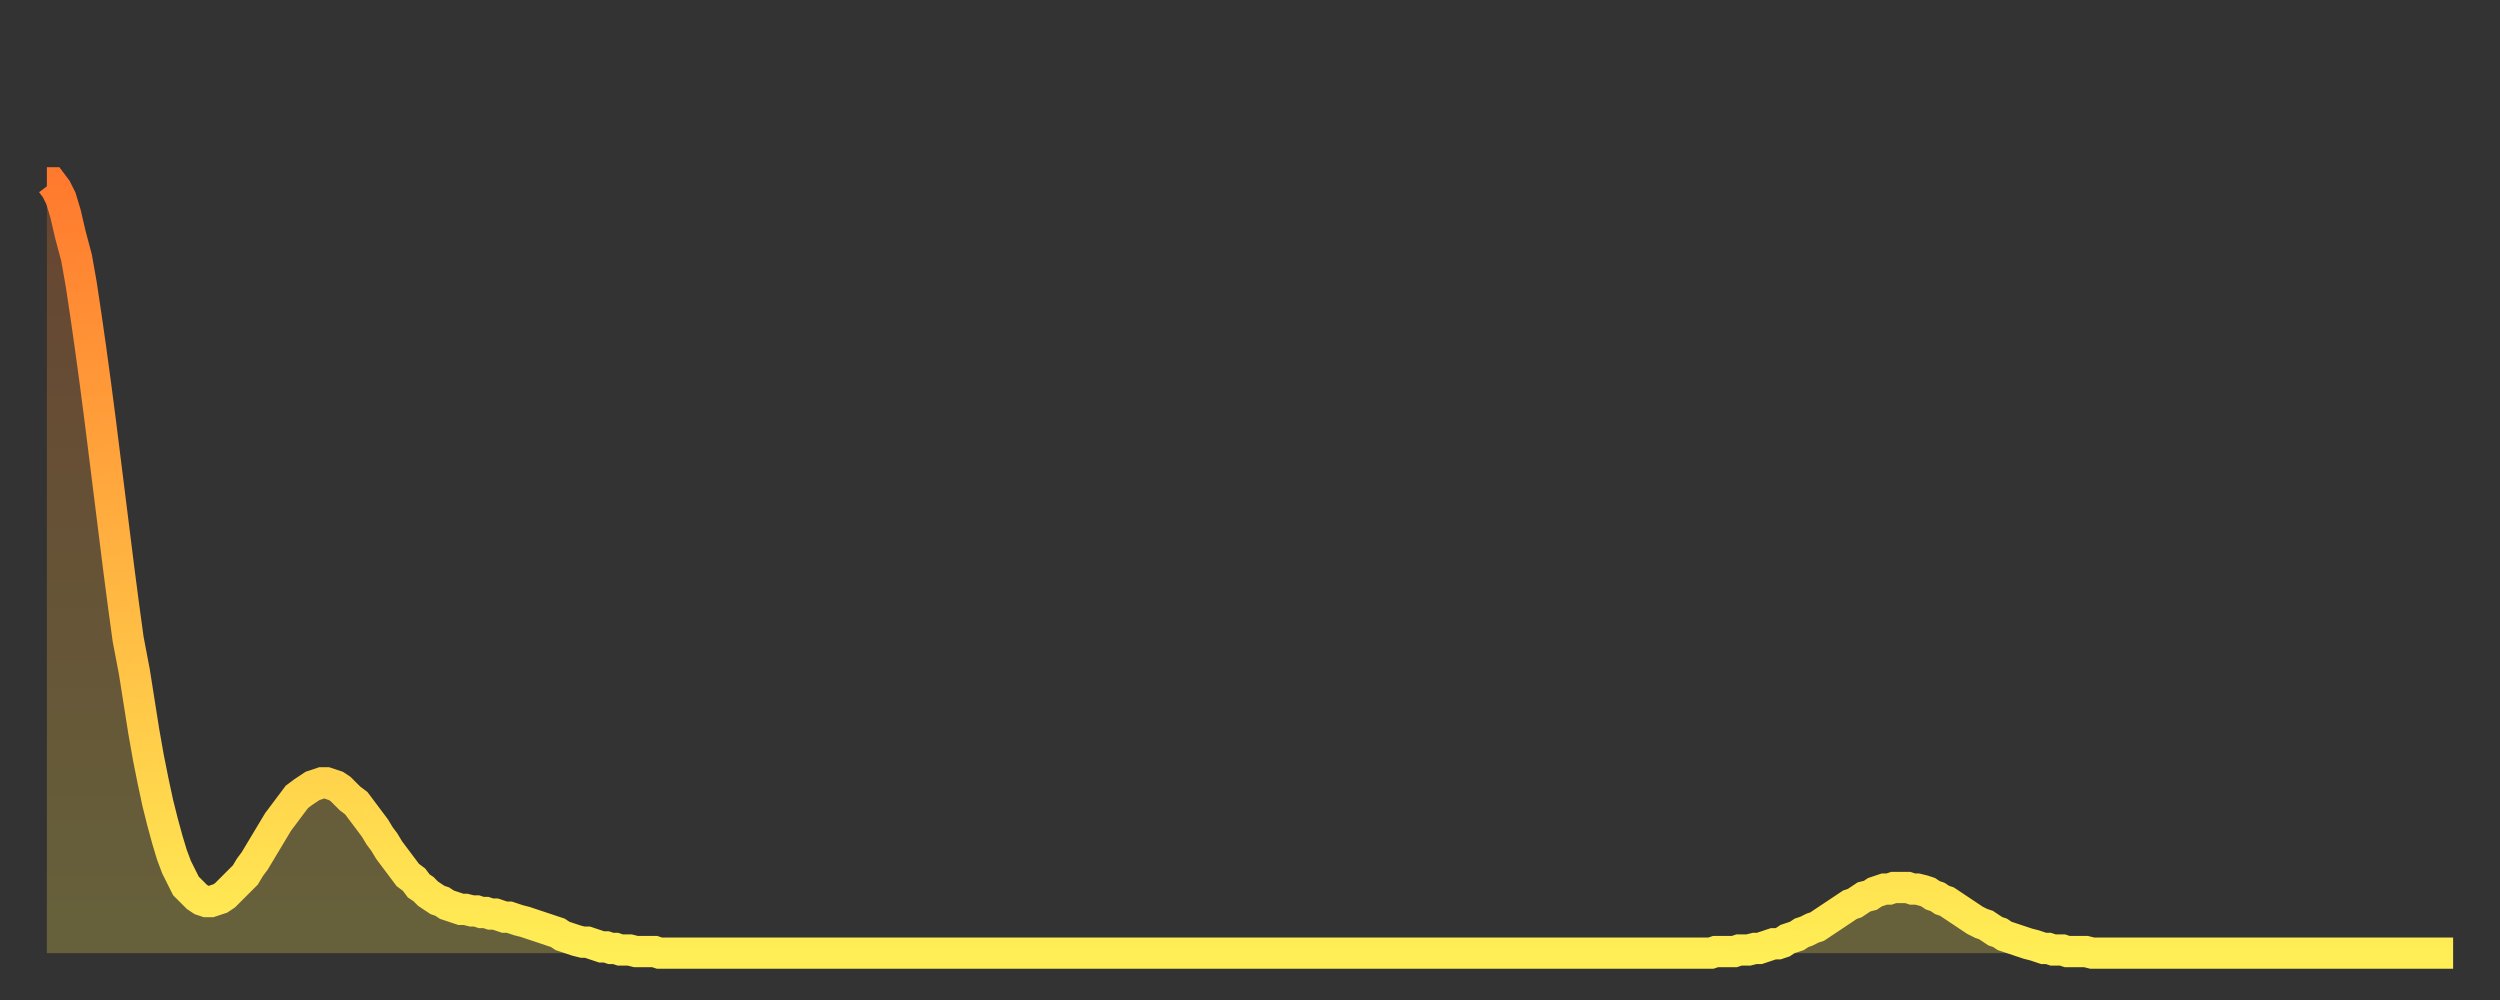
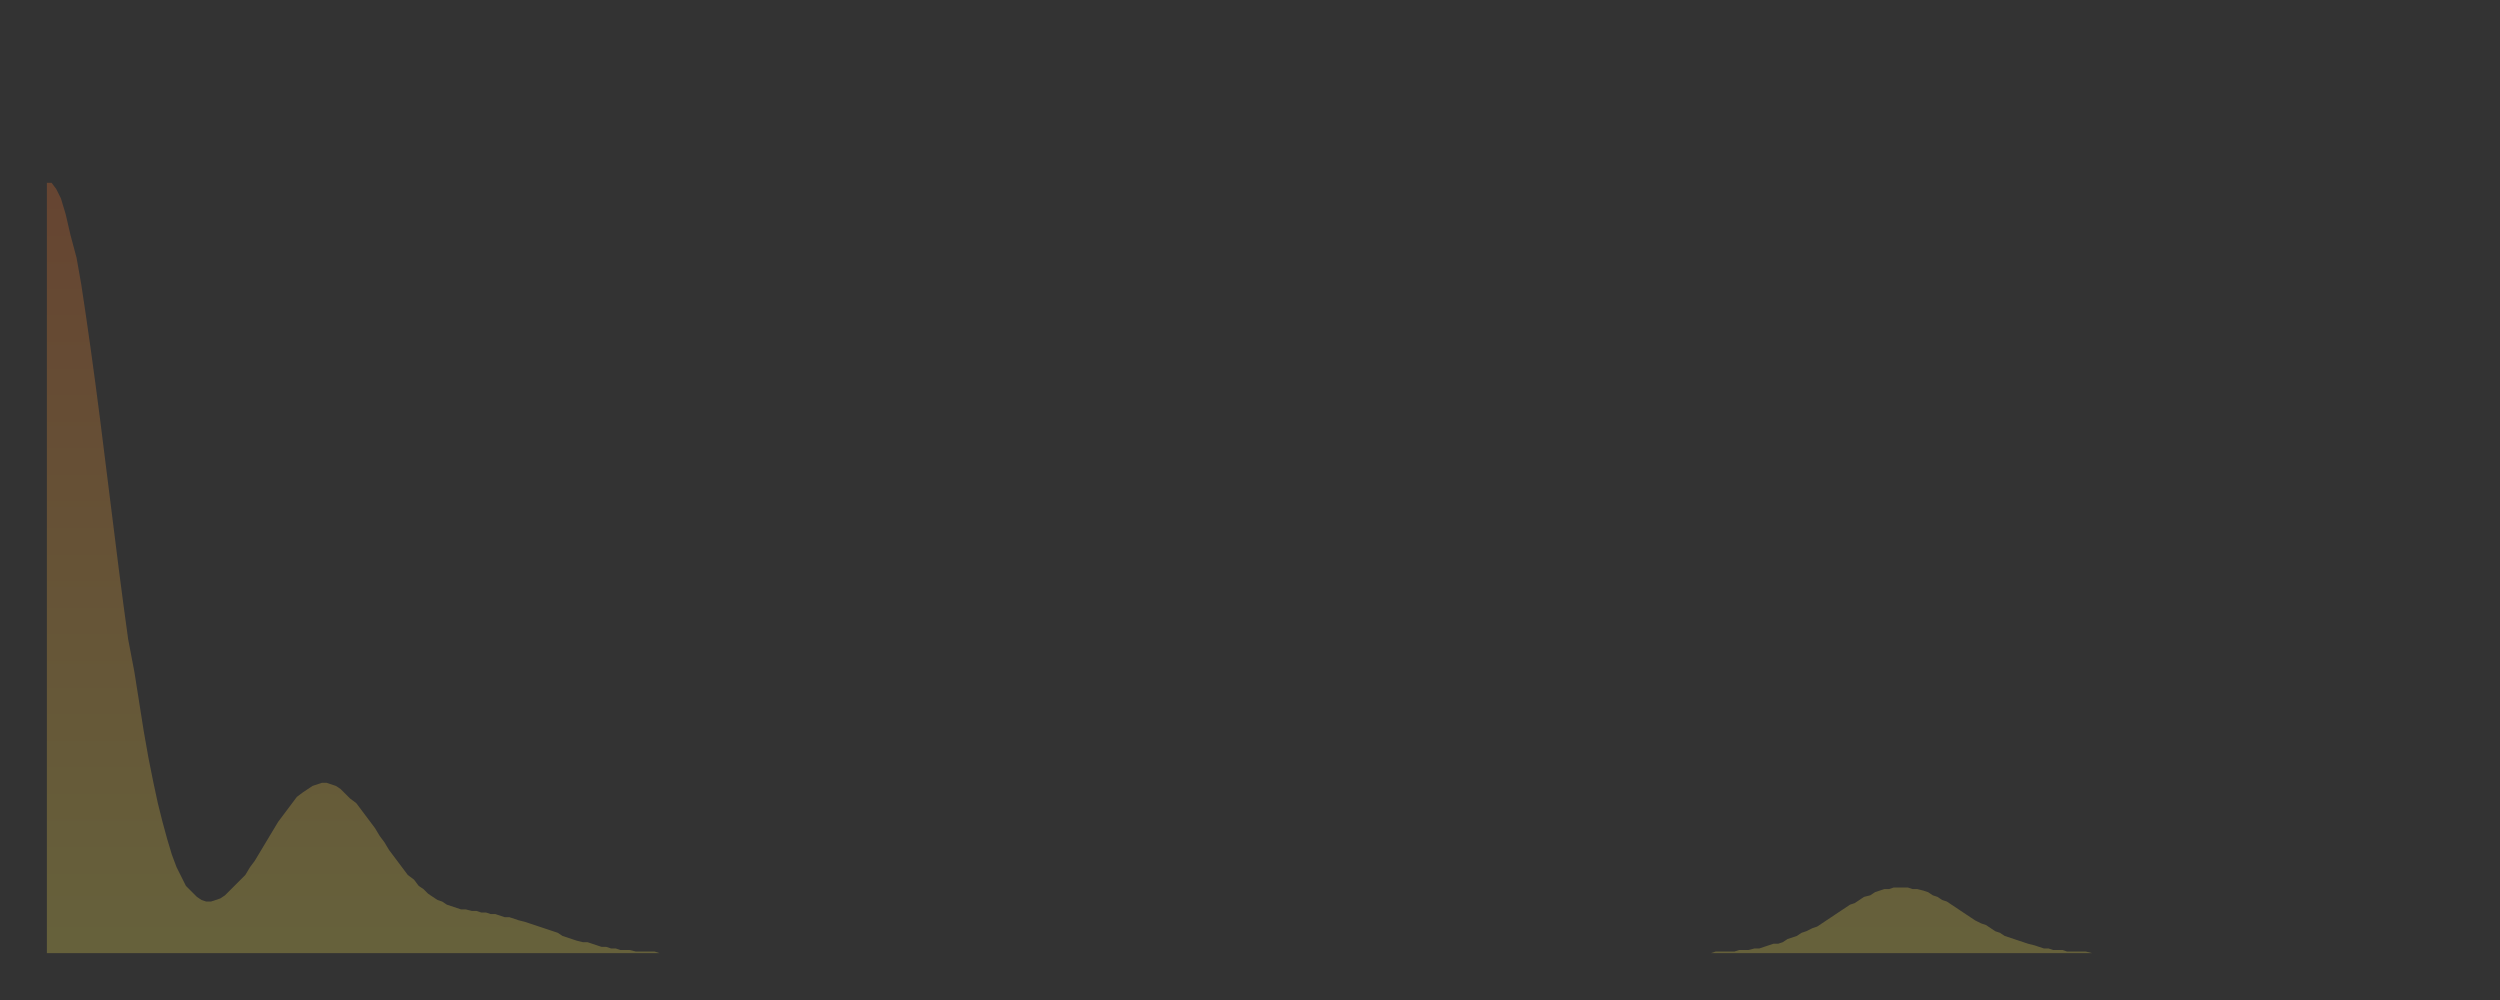
<svg xmlns="http://www.w3.org/2000/svg" baseProfile="full" height="64" version="1.1" width="160">
  <rect width="100%" height="100%" fill="#333333" stroke="none" />
  <defs>
    <linearGradient id="id179126" x1="0" x2="0" y1="0" y2="1">
      <stop offset="0%" stop-color="#ff7a2e" />
      <stop offset="50%" stop-color="#ffb441" />
      <stop offset="100%" stop-color="#ffee55" />
    </linearGradient>
  </defs>
  <g transform="translate(3,3)">
    <g>
-       <path d="M 0.0 8.7 0.3 8.7 0.6 9.1 0.9 9.7 1.2 10.7 1.5 12.0 1.9 13.5 2.2 15.2 2.5 17.2 2.8 19.3 3.1 21.5 3.4 23.8 3.7 26.2 4.0 28.6 4.3 31.0 4.6 33.4 4.9 35.7 5.2 37.9 5.6 40.0 5.9 41.9 6.2 43.8 6.5 45.5 6.8 47.0 7.1 48.4 7.4 49.6 7.7 50.7 8.0 51.7 8.3 52.5 8.6 53.1 8.9 53.7 9.3 54.1 9.6 54.4 9.9 54.6 10.2 54.7 10.5 54.7 10.8 54.6 11.1 54.5 11.4 54.3 11.7 54.0 12.0 53.7 12.3 53.4 12.7 53.0 13.0 52.5 13.3 52.1 13.6 51.6 13.9 51.1 14.2 50.6 14.5 50.1 14.8 49.6 15.1 49.2 15.4 48.8 15.7 48.4 16.0 48.0 16.4 47.7 16.7 47.5 17.0 47.3 17.3 47.2 17.6 47.1 17.9 47.1 18.2 47.2 18.5 47.3 18.8 47.5 19.1 47.8 19.4 48.1 19.8 48.4 20.1 48.8 20.4 49.2 20.7 49.6 21.0 50.0 21.3 50.5 21.6 50.9 21.9 51.4 22.2 51.8 22.5 52.2 22.8 52.6 23.1 53.0 23.5 53.3 23.8 53.7 24.1 53.9 24.4 54.2 24.7 54.4 25.0 54.6 25.3 54.7 25.6 54.9 25.9 55.0 26.2 55.1 26.5 55.2 26.8 55.2 27.2 55.3 27.5 55.3 27.8 55.4 28.1 55.4 28.4 55.5 28.7 55.5 29.0 55.6 29.3 55.7 29.6 55.7 29.9 55.8 30.2 55.9 30.6 56.0 30.9 56.1 31.2 56.2 31.5 56.3 31.8 56.4 32.1 56.5 32.4 56.6 32.7 56.7 33.0 56.9 33.3 57.0 33.6 57.1 33.9 57.2 34.3 57.3 34.6 57.3 34.9 57.4 35.2 57.5 35.5 57.6 35.8 57.6 36.1 57.7 36.4 57.7 36.7 57.8 37.0 57.8 37.3 57.8 37.7 57.9 38.0 57.9 38.3 57.9 38.6 57.9 38.9 57.9 39.2 58.0 39.5 58.0 39.8 58.0 40.1 58.0 40.4 58.0 40.7 58.0 41.0 58.0 41.4 58.0 41.7 58.0 42.0 58.0 42.3 58.0 42.6 58.0 42.9 58.0 43.2 58.0 43.5 58.0 43.8 58.0 44.1 58.0 44.4 58.0 44.7 58.0 45.1 58.0 45.4 58.0 45.7 58.0 46.0 58.0 46.3 58.0 46.6 58.0 46.9 58.0 47.2 58.0 47.5 58.0 47.8 58.0 48.1 58.0 48.5 58.0 48.8 58.0 49.1 58.0 49.4 58.0 49.7 58.0 50.0 58.0 50.3 58.0 50.6 58.0 50.9 58.0 51.2 58.0 51.5 58.0 51.8 58.0 52.2 58.0 52.5 58.0 52.8 58.0 53.1 58.0 53.4 58.0 53.7 58.0 54.0 58.0 54.3 58.0 54.6 58.0 54.9 58.0 55.2 58.0 55.6 58.0 55.9 58.0 56.2 58.0 56.5 58.0 56.8 58.0 57.1 58.0 57.4 58.0 57.7 58.0 58.0 58.0 58.3 58.0 58.6 58.0 58.9 58.0 59.3 58.0 59.6 58.0 59.9 58.0 60.2 58.0 60.5 58.0 60.8 58.0 61.1 58.0 61.4 58.0 61.7 58.0 62.0 58.0 62.3 58.0 62.6 58.0 63.0 58.0 63.3 58.0 63.6 58.0 63.9 58.0 64.2 58.0 64.5 58.0 64.8 58.0 65.1 58.0 65.4 58.0 65.7 58.0 66.0 58.0 66.4 58.0 66.7 58.0 67.0 58.0 67.3 58.0 67.6 58.0 67.9 58.0 68.2 58.0 68.5 58.0 68.8 58.0 69.1 58.0 69.4 58.0 69.7 58.0 70.1 58.0 70.4 58.0 70.7 58.0 71.0 58.0 71.3 58.0 71.6 58.0 71.9 58.0 72.2 58.0 72.5 58.0 72.8 58.0 73.1 58.0 73.5 58.0 73.8 58.0 74.1 58.0 74.4 58.0 74.7 58.0 75.0 58.0 75.3 58.0 75.6 58.0 75.9 58.0 76.2 58.0 76.5 58.0 76.8 58.0 77.2 58.0 77.5 58.0 77.8 58.0 78.1 58.0 78.4 58.0 78.7 58.0 79.0 58.0 79.3 58.0 79.6 58.0 79.9 58.0 80.2 58.0 80.5 58.0 80.9 58.0 81.2 58.0 81.5 58.0 81.8 58.0 82.1 58.0 82.4 58.0 82.7 58.0 83.0 58.0 83.3 58.0 83.6 58.0 83.9 58.0 84.3 58.0 84.6 58.0 84.9 58.0 85.2 58.0 85.5 58.0 85.8 58.0 86.1 58.0 86.4 58.0 86.7 58.0 87.0 58.0 87.3 58.0 87.6 58.0 88.0 58.0 88.3 58.0 88.6 58.0 88.9 58.0 89.2 58.0 89.5 58.0 89.8 58.0 90.1 58.0 90.4 58.0 90.7 58.0 91.0 58.0 91.4 58.0 91.7 58.0 92.0 58.0 92.3 58.0 92.6 58.0 92.9 58.0 93.2 58.0 93.5 58.0 93.8 58.0 94.1 58.0 94.4 58.0 94.7 58.0 95.1 58.0 95.4 58.0 95.7 58.0 96.0 58.0 96.3 58.0 96.6 58.0 96.9 58.0 97.2 58.0 97.5 58.0 97.8 58.0 98.1 58.0 98.4 58.0 98.8 58.0 99.1 58.0 99.4 58.0 99.7 58.0 100.0 58.0 100.3 58.0 100.6 58.0 100.9 58.0 101.2 58.0 101.5 58.0 101.8 58.0 102.2 58.0 102.5 58.0 102.8 58.0 103.1 58.0 103.4 58.0 103.7 58.0 104.0 58.0 104.3 58.0 104.6 58.0 104.9 58.0 105.2 58.0 105.5 58.0 105.9 58.0 106.2 58.0 106.5 58.0 106.8 57.9 107.1 57.9 107.4 57.9 107.7 57.9 108.0 57.9 108.3 57.8 108.6 57.8 108.9 57.8 109.3 57.7 109.6 57.7 109.9 57.6 110.2 57.5 110.5 57.4 110.8 57.4 111.1 57.3 111.4 57.1 111.7 57.0 112.0 56.9 112.3 56.7 112.6 56.6 113.0 56.4 113.3 56.3 113.6 56.1 113.9 55.9 114.2 55.7 114.5 55.5 114.8 55.3 115.1 55.1 115.4 54.9 115.7 54.8 116.0 54.6 116.3 54.4 116.7 54.3 117.0 54.1 117.3 54.0 117.6 53.9 117.9 53.9 118.2 53.8 118.5 53.8 118.8 53.8 119.1 53.8 119.4 53.9 119.7 53.9 120.1 54.0 120.4 54.1 120.7 54.3 121.0 54.4 121.3 54.6 121.6 54.7 121.9 54.9 122.2 55.1 122.5 55.3 122.8 55.5 123.1 55.7 123.4 55.9 123.8 56.1 124.1 56.2 124.4 56.4 124.7 56.6 125.0 56.7 125.3 56.9 125.6 57.0 125.9 57.1 126.2 57.2 126.5 57.3 126.8 57.4 127.2 57.5 127.5 57.6 127.8 57.7 128.1 57.7 128.4 57.8 128.7 57.8 129.0 57.8 129.3 57.9 129.6 57.9 129.9 57.9 130.2 57.9 130.5 57.9 130.9 58.0 131.2 58.0 131.5 58.0 131.8 58.0 132.1 58.0 132.4 58.0 132.7 58.0 133.0 58.0 133.3 58.0 133.6 58.0 133.9 58.0 134.2 58.0 134.6 58.0 134.9 58.0 135.2 58.0 135.5 58.0 135.8 58.0 136.1 58.0 136.4 58.0 136.7 58.0 137.0 58.0 137.3 58.0 137.6 58.0 138.0 58.0 138.3 58.0 138.6 58.0 138.9 58.0 139.2 58.0 139.5 58.0 139.8 58.0 140.1 58.0 140.4 58.0 140.7 58.0 141.0 58.0 141.3 58.0 141.7 58.0 142.0 58.0 142.3 58.0 142.6 58.0 142.9 58.0 143.2 58.0 143.5 58.0 143.8 58.0 144.1 58.0 144.4 58.0 144.7 58.0 145.1 58.0 145.4 58.0 145.7 58.0 146.0 58.0 146.3 58.0 146.6 58.0 146.9 58.0 147.2 58.0 147.5 58.0 147.8 58.0 148.1 58.0 148.4 58.0 148.8 58.0 149.1 58.0 149.4 58.0 149.7 58.0 150.0 58.0 150.3 58.0 150.6 58.0 150.9 58.0 151.2 58.0 151.5 58.0 151.8 58.0 152.1 58.0 152.5 58.0 152.8 58.0 153.1 58.0 153.4 58.0 153.7 58.0 154.0 58.0" fill="none" id="graph-curve" opacity="1" stroke="url(#id179126)" stroke-width="2" />
      <path d="M 0 58 L 0.0 8.7 0.3 8.7 0.6 9.1 0.9 9.7 1.2 10.7 1.5 12.0 1.9 13.5 2.2 15.2 2.5 17.2 2.8 19.3 3.1 21.5 3.4 23.8 3.7 26.2 4.0 28.6 4.3 31.0 4.6 33.4 4.9 35.7 5.2 37.9 5.6 40.0 5.9 41.9 6.2 43.8 6.5 45.5 6.8 47.0 7.1 48.4 7.4 49.6 7.7 50.7 8.0 51.7 8.3 52.5 8.6 53.1 8.9 53.7 9.3 54.1 9.6 54.4 9.9 54.6 10.2 54.7 10.5 54.7 10.8 54.6 11.1 54.5 11.4 54.3 11.7 54.0 12.0 53.7 12.3 53.4 12.7 53.0 13.0 52.5 13.3 52.1 13.6 51.6 13.9 51.1 14.2 50.6 14.5 50.1 14.8 49.6 15.1 49.2 15.4 48.8 15.7 48.4 16.0 48.0 16.4 47.7 16.7 47.5 17.0 47.3 17.3 47.2 17.6 47.1 17.9 47.1 18.2 47.2 18.5 47.3 18.8 47.5 19.1 47.8 19.4 48.1 19.8 48.4 20.1 48.8 20.4 49.2 20.7 49.6 21.0 50.0 21.3 50.5 21.6 50.9 21.9 51.4 22.2 51.8 22.5 52.2 22.8 52.6 23.1 53.0 23.5 53.3 23.8 53.7 24.1 53.9 24.4 54.2 24.7 54.4 25.0 54.6 25.3 54.7 25.6 54.9 25.9 55.0 26.2 55.1 26.5 55.2 26.8 55.2 27.2 55.3 27.5 55.3 27.8 55.4 28.1 55.4 28.4 55.5 28.7 55.5 29.0 55.6 29.3 55.7 29.6 55.7 29.9 55.8 30.2 55.9 30.6 56.0 30.9 56.1 31.2 56.2 31.5 56.3 31.8 56.4 32.1 56.5 32.4 56.6 32.7 56.7 33.0 56.9 33.3 57.0 33.6 57.1 33.9 57.2 34.3 57.3 34.6 57.3 34.9 57.4 35.2 57.5 35.5 57.6 35.8 57.6 36.1 57.7 36.4 57.7 36.7 57.8 37.0 57.8 37.3 57.8 37.7 57.9 38.0 57.9 38.3 57.9 38.6 57.9 38.9 57.9 39.2 58.0 39.5 58.0 39.8 58.0 40.1 58.0 40.4 58.0 40.7 58.0 41.0 58.0 41.4 58.0 41.7 58.0 42.0 58.0 42.3 58.0 42.6 58.0 42.9 58.0 43.2 58.0 43.5 58.0 43.8 58.0 44.1 58.0 44.4 58.0 44.7 58.0 45.1 58.0 45.4 58.0 45.7 58.0 46.0 58.0 46.3 58.0 46.6 58.0 46.9 58.0 47.2 58.0 47.5 58.0 47.8 58.0 48.1 58.0 48.5 58.0 48.8 58.0 49.1 58.0 49.4 58.0 49.7 58.0 50.0 58.0 50.3 58.0 50.6 58.0 50.9 58.0 51.2 58.0 51.5 58.0 51.8 58.0 52.2 58.0 52.5 58.0 52.8 58.0 53.1 58.0 53.4 58.0 53.7 58.0 54.0 58.0 54.3 58.0 54.6 58.0 54.9 58.0 55.2 58.0 55.6 58.0 55.9 58.0 56.2 58.0 56.5 58.0 56.8 58.0 57.1 58.0 57.4 58.0 57.7 58.0 58.0 58.0 58.3 58.0 58.6 58.0 58.9 58.0 59.3 58.0 59.6 58.0 59.9 58.0 60.2 58.0 60.5 58.0 60.8 58.0 61.1 58.0 61.4 58.0 61.7 58.0 62.0 58.0 62.3 58.0 62.6 58.0 63.0 58.0 63.3 58.0 63.6 58.0 63.9 58.0 64.2 58.0 64.5 58.0 64.8 58.0 65.1 58.0 65.4 58.0 65.7 58.0 66.0 58.0 66.4 58.0 66.7 58.0 67.0 58.0 67.3 58.0 67.6 58.0 67.9 58.0 68.2 58.0 68.5 58.0 68.8 58.0 69.1 58.0 69.4 58.0 69.7 58.0 70.1 58.0 70.4 58.0 70.7 58.0 71.0 58.0 71.3 58.0 71.6 58.0 71.9 58.0 72.2 58.0 72.5 58.0 72.8 58.0 73.1 58.0 73.5 58.0 73.8 58.0 74.1 58.0 74.4 58.0 74.7 58.0 75.0 58.0 75.3 58.0 75.6 58.0 75.9 58.0 76.2 58.0 76.5 58.0 76.8 58.0 77.2 58.0 77.5 58.0 77.8 58.0 78.1 58.0 78.4 58.0 78.7 58.0 79.0 58.0 79.3 58.0 79.6 58.0 79.9 58.0 80.2 58.0 80.5 58.0 80.9 58.0 81.2 58.0 81.5 58.0 81.8 58.0 82.1 58.0 82.4 58.0 82.7 58.0 83.0 58.0 83.3 58.0 83.6 58.0 83.9 58.0 84.3 58.0 84.6 58.0 84.9 58.0 85.2 58.0 85.5 58.0 85.8 58.0 86.1 58.0 86.4 58.0 86.7 58.0 87.0 58.0 87.3 58.0 87.6 58.0 88.0 58.0 88.3 58.0 88.6 58.0 88.9 58.0 89.2 58.0 89.5 58.0 89.8 58.0 90.1 58.0 90.4 58.0 90.7 58.0 91.0 58.0 91.4 58.0 91.7 58.0 92.0 58.0 92.3 58.0 92.6 58.0 92.9 58.0 93.2 58.0 93.5 58.0 93.8 58.0 94.1 58.0 94.4 58.0 94.7 58.0 95.1 58.0 95.4 58.0 95.7 58.0 96.0 58.0 96.3 58.0 96.6 58.0 96.9 58.0 97.2 58.0 97.5 58.0 97.8 58.0 98.1 58.0 98.4 58.0 98.8 58.0 99.1 58.0 99.4 58.0 99.7 58.0 100.0 58.0 100.3 58.0 100.6 58.0 100.9 58.0 101.2 58.0 101.5 58.0 101.8 58.0 102.2 58.0 102.5 58.0 102.8 58.0 103.1 58.0 103.4 58.0 103.7 58.0 104.0 58.0 104.3 58.0 104.6 58.0 104.9 58.0 105.2 58.0 105.5 58.0 105.9 58.0 106.2 58.0 106.5 58.0 106.8 57.9 107.1 57.9 107.4 57.9 107.7 57.9 108.0 57.9 108.3 57.8 108.6 57.8 108.9 57.8 109.3 57.7 109.6 57.7 109.9 57.6 110.2 57.5 110.5 57.4 110.8 57.4 111.1 57.3 111.4 57.1 111.7 57.0 112.0 56.9 112.3 56.7 112.6 56.6 113.0 56.4 113.3 56.3 113.6 56.1 113.9 55.9 114.2 55.7 114.5 55.5 114.8 55.3 115.1 55.1 115.4 54.9 115.7 54.8 116.0 54.6 116.3 54.4 116.7 54.3 117.0 54.1 117.3 54.0 117.6 53.9 117.9 53.9 118.2 53.8 118.5 53.8 118.8 53.8 119.1 53.8 119.4 53.9 119.7 53.9 120.1 54.0 120.4 54.1 120.7 54.3 121.0 54.4 121.3 54.6 121.6 54.7 121.9 54.9 122.2 55.1 122.5 55.3 122.8 55.5 123.1 55.7 123.4 55.9 123.8 56.1 124.1 56.2 124.4 56.4 124.7 56.6 125.0 56.7 125.3 56.9 125.6 57.0 125.9 57.1 126.2 57.2 126.5 57.3 126.8 57.4 127.2 57.5 127.5 57.6 127.8 57.7 128.1 57.7 128.4 57.8 128.7 57.8 129.0 57.8 129.3 57.9 129.6 57.9 129.9 57.9 130.2 57.9 130.5 57.9 130.9 58.0 131.2 58.0 131.5 58.0 131.8 58.0 132.1 58.0 132.4 58.0 132.7 58.0 133.0 58.0 133.3 58.0 133.6 58.0 133.9 58.0 134.2 58.0 134.6 58.0 134.9 58.0 135.2 58.0 135.5 58.0 135.8 58.0 136.1 58.0 136.4 58.0 136.7 58.0 137.0 58.0 137.3 58.0 137.6 58.0 138.0 58.0 138.3 58.0 138.6 58.0 138.9 58.0 139.2 58.0 139.5 58.0 139.8 58.0 140.1 58.0 140.4 58.0 140.7 58.0 141.0 58.0 141.3 58.0 141.7 58.0 142.0 58.0 142.3 58.0 142.6 58.0 142.9 58.0 143.2 58.0 143.5 58.0 143.8 58.0 144.1 58.0 144.4 58.0 144.7 58.0 145.1 58.0 145.4 58.0 145.7 58.0 146.0 58.0 146.3 58.0 146.6 58.0 146.9 58.0 147.2 58.0 147.5 58.0 147.8 58.0 148.1 58.0 148.4 58.0 148.8 58.0 149.1 58.0 149.4 58.0 149.7 58.0 150.0 58.0 150.3 58.0 150.6 58.0 150.9 58.0 151.2 58.0 151.5 58.0 151.8 58.0 152.1 58.0 152.5 58.0 152.8 58.0 153.1 58.0 153.4 58.0 153.7 58.0 154.0 58.0 154 58" fill="url(#id179126)" fill-opacity=".25" id="graph-shadow" />
    </g>
  </g>
</svg>